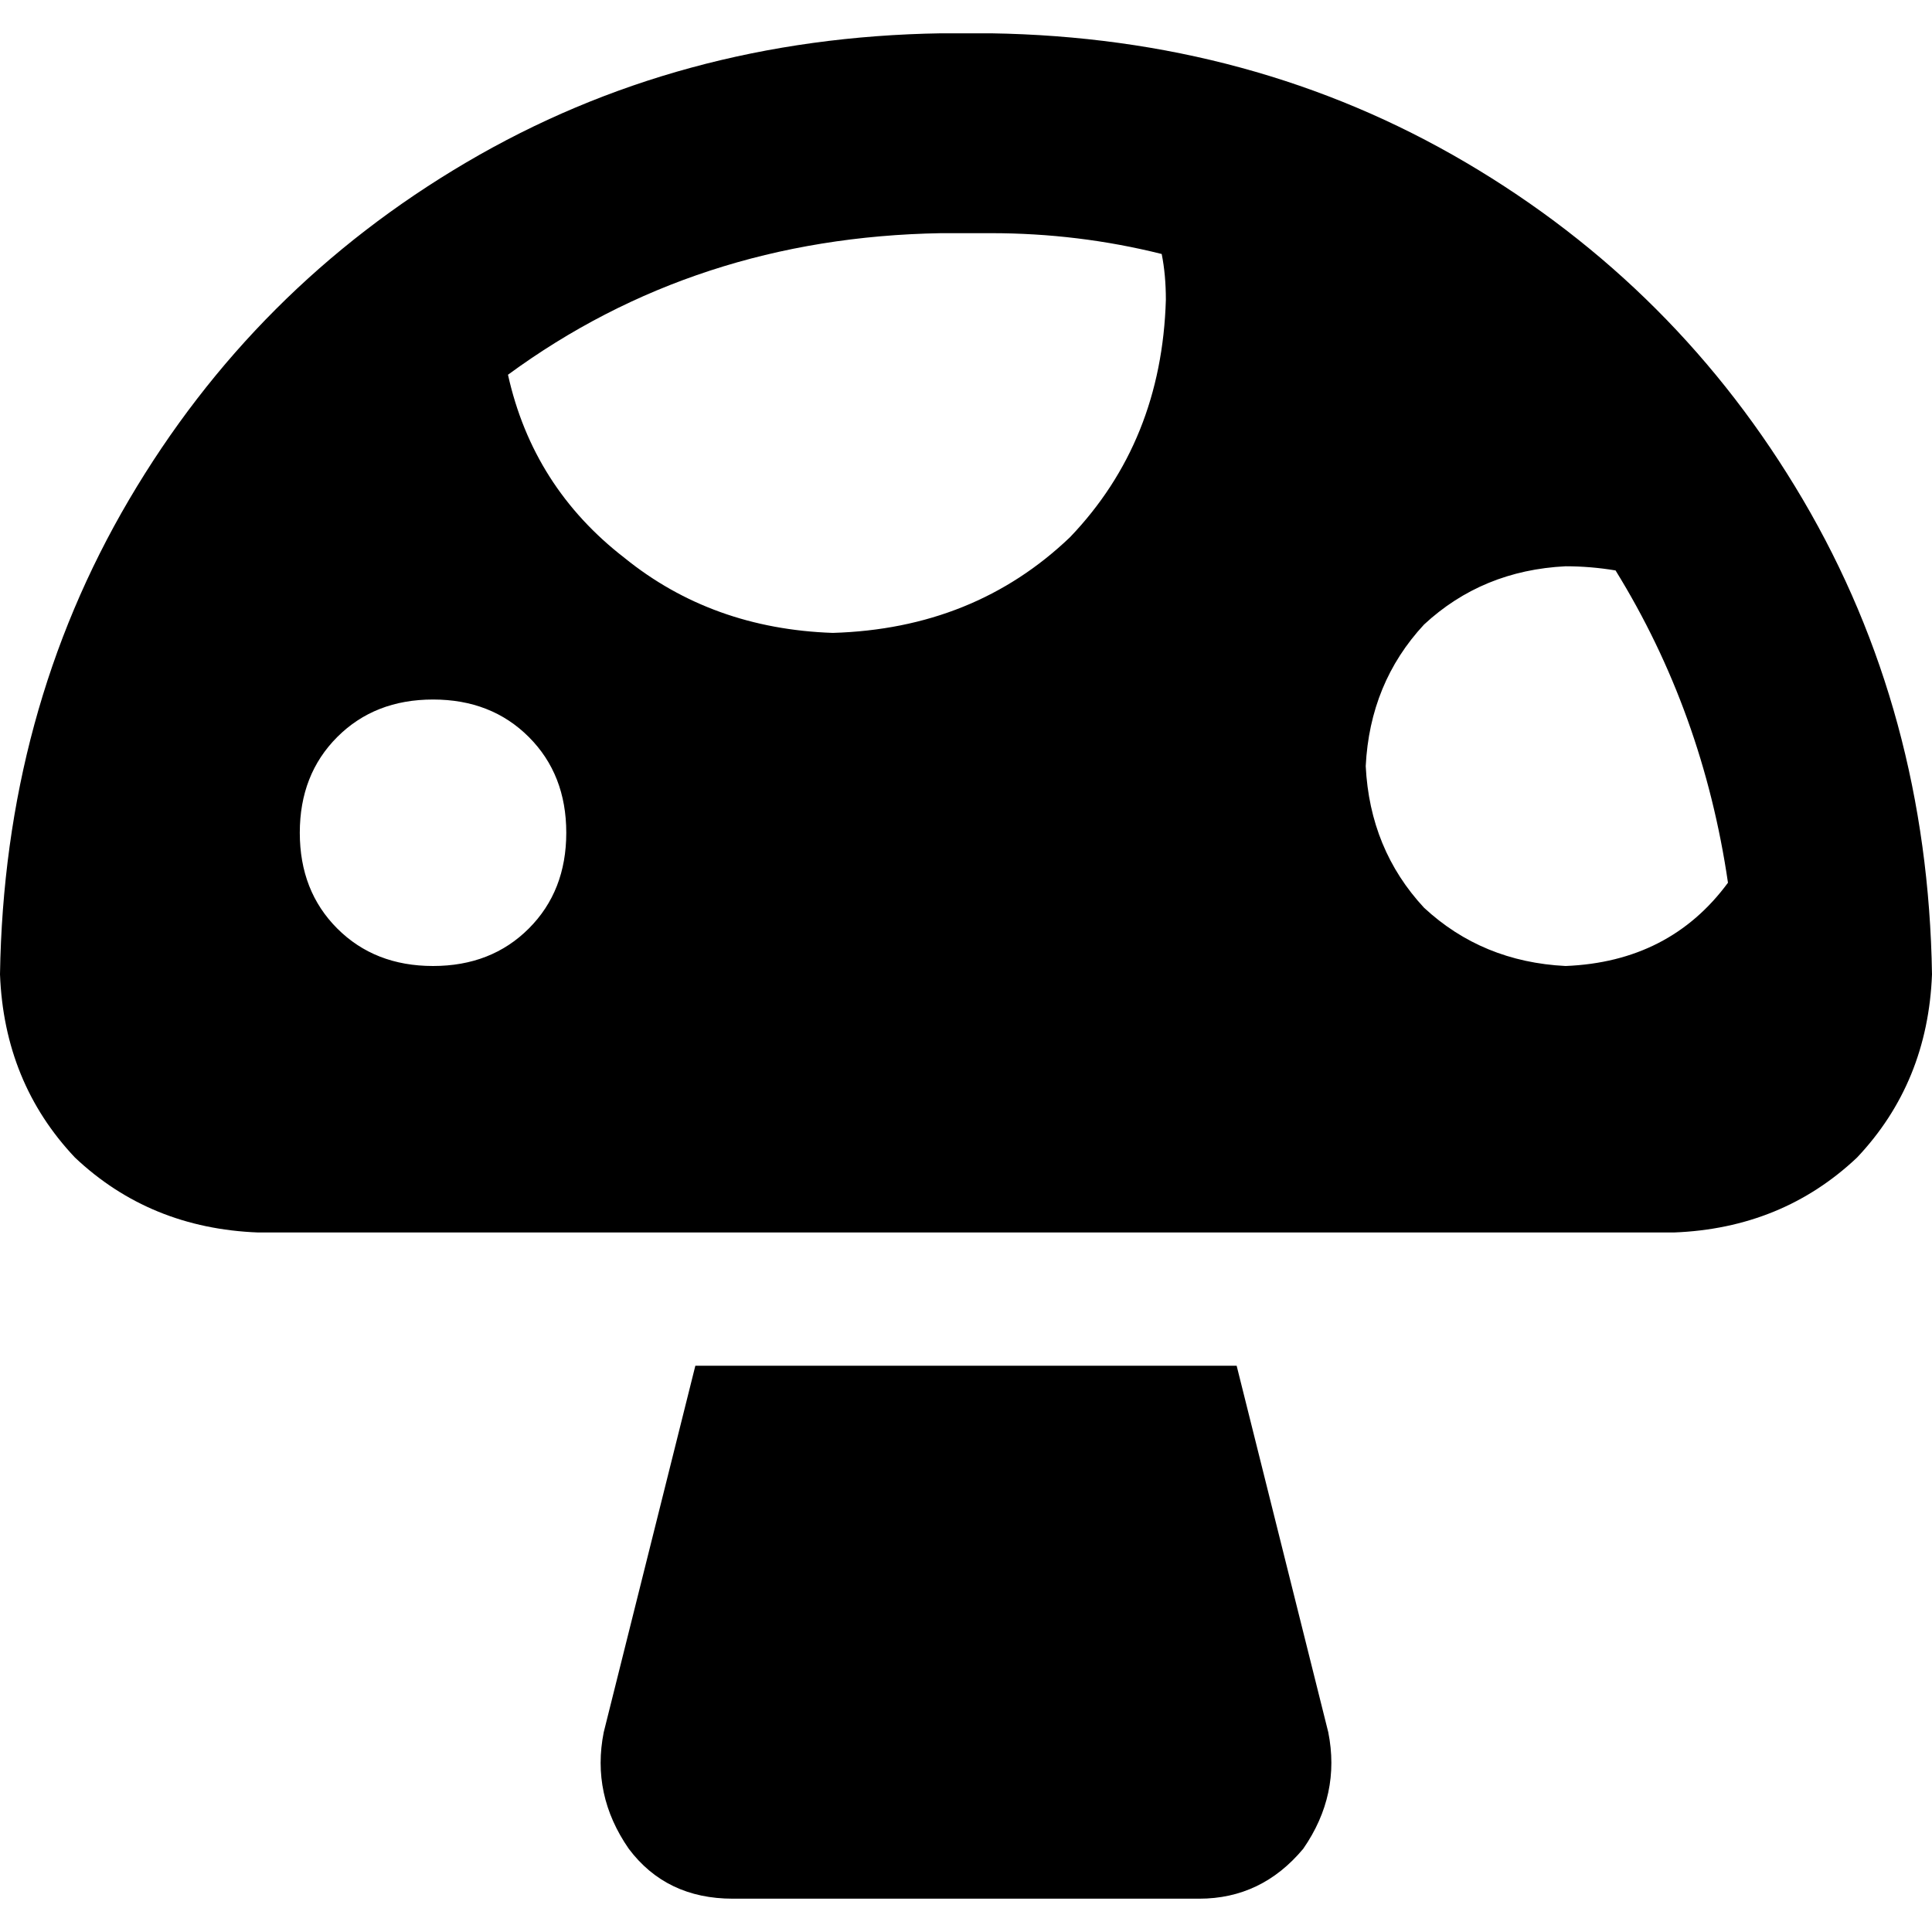
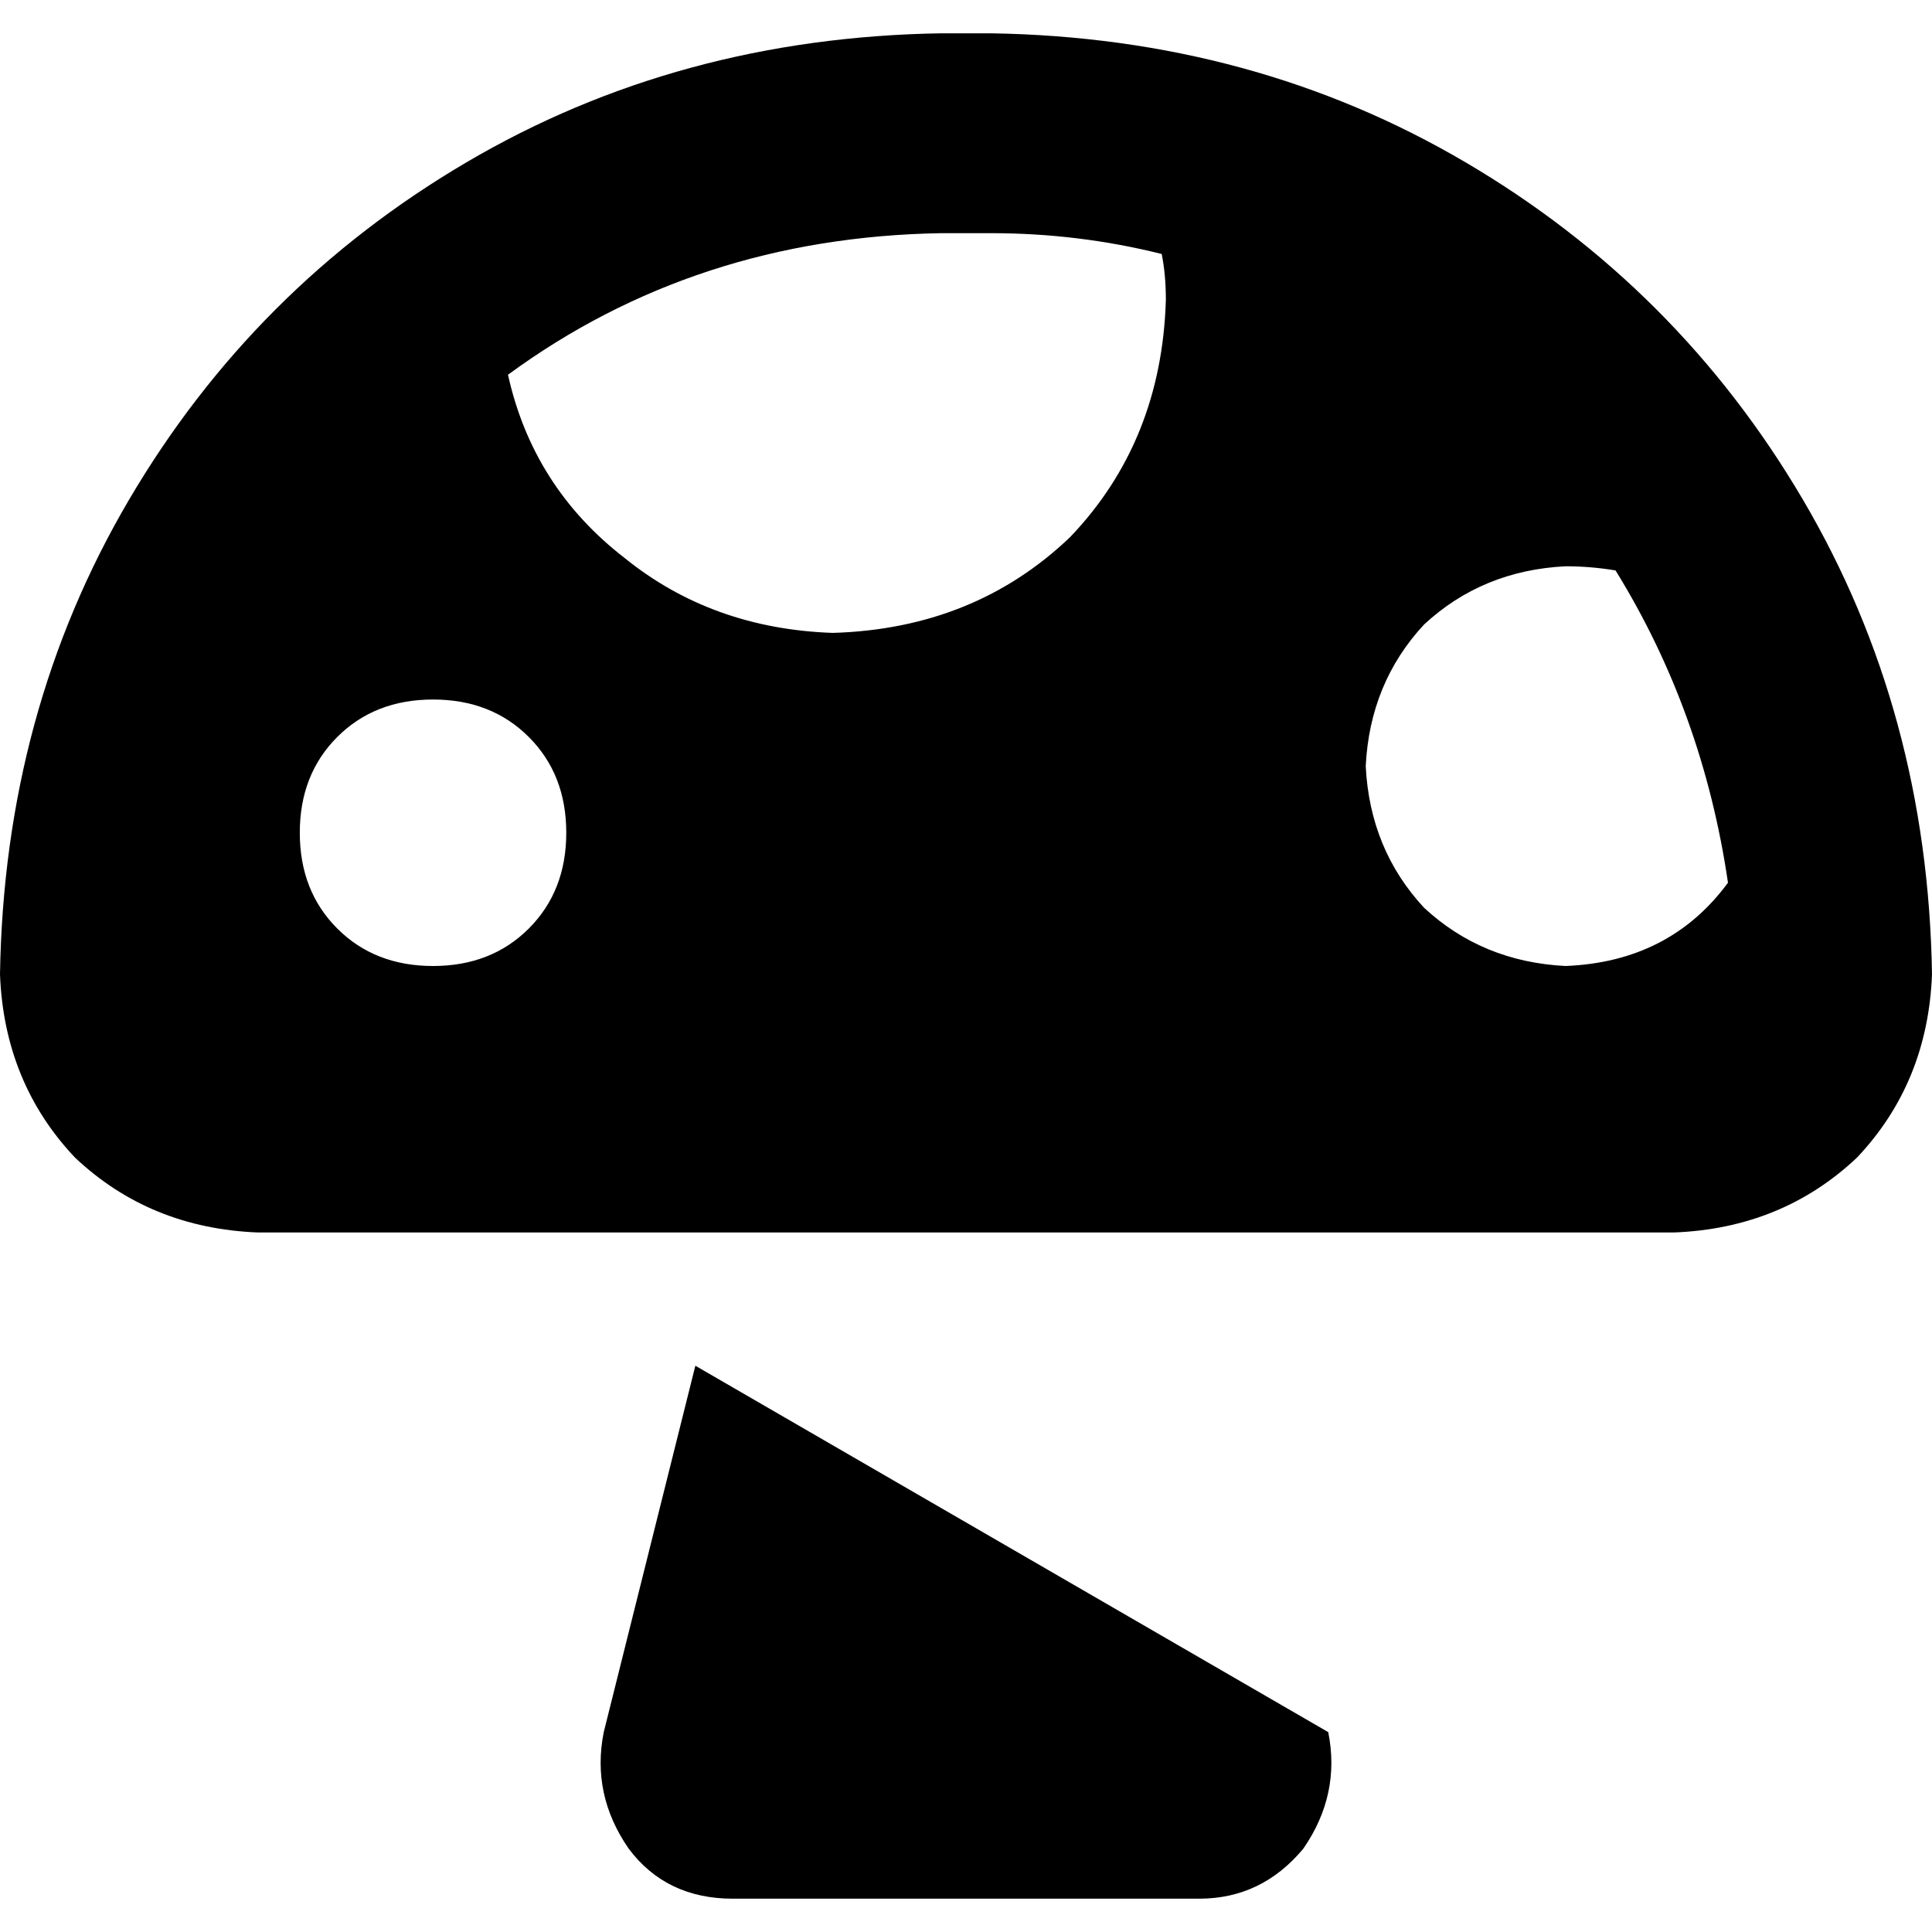
<svg xmlns="http://www.w3.org/2000/svg" viewBox="0 0 512 512">
-   <path d="M 0 258.207 Q 1.103 188.69 34.207 132.414 L 34.207 132.414 L 34.207 132.414 Q 67.31 76.138 123.586 43.034 L 123.586 43.034 L 123.586 43.034 Q 179.862 9.931 249.379 8.828 L 262.621 8.828 L 262.621 8.828 Q 332.138 9.931 388.414 43.034 Q 444.69 76.138 477.793 132.414 Q 510.897 188.69 512 258.207 Q 510.897 286.897 492.138 306.759 Q 472.276 325.517 443.586 326.621 L 318.897 326.621 L 68.414 326.621 Q 39.724 325.517 19.862 306.759 Q 1.103 286.897 0 258.207 L 0 258.207 Z M 428.138 151.172 Q 421.517 150.069 414.897 150.069 Q 392.828 151.172 377.379 165.517 Q 363.034 180.966 361.931 203.034 Q 363.034 225.103 377.379 240.552 Q 392.828 254.897 414.897 256 Q 442.483 254.897 457.931 233.931 Q 451.31 188.69 428.138 151.172 L 428.138 151.172 Z M 134.621 99.31 Q 141.241 129.103 165.517 147.862 L 165.517 147.862 L 165.517 147.862 Q 188.69 166.621 220.69 167.724 Q 258.207 166.621 283.586 142.345 Q 307.862 116.966 308.966 79.448 Q 308.966 72.828 307.862 67.31 Q 285.793 61.793 262.621 61.793 L 249.379 61.793 L 249.379 61.793 Q 184.276 62.897 134.621 99.31 L 134.621 99.31 Z M 184.276 361.931 L 327.724 361.931 L 184.276 361.931 L 327.724 361.931 L 352 459.034 L 352 459.034 Q 355.31 475.586 345.379 489.931 Q 334.345 503.172 317.793 503.172 L 194.207 503.172 L 194.207 503.172 Q 176.552 503.172 166.621 489.931 Q 156.69 475.586 160 459.034 L 184.276 361.931 L 184.276 361.931 Z M 150.069 220.69 Q 150.069 205.241 140.138 195.31 L 140.138 195.31 L 140.138 195.31 Q 130.207 185.379 114.759 185.379 Q 99.31 185.379 89.379 195.31 Q 79.448 205.241 79.448 220.69 Q 79.448 236.138 89.379 246.069 Q 99.31 256 114.759 256 Q 130.207 256 140.138 246.069 Q 150.069 236.138 150.069 220.69 L 150.069 220.69 Z" />
+   <path d="M 0 258.207 Q 1.103 188.69 34.207 132.414 L 34.207 132.414 L 34.207 132.414 Q 67.31 76.138 123.586 43.034 L 123.586 43.034 L 123.586 43.034 Q 179.862 9.931 249.379 8.828 L 262.621 8.828 L 262.621 8.828 Q 332.138 9.931 388.414 43.034 Q 444.69 76.138 477.793 132.414 Q 510.897 188.69 512 258.207 Q 510.897 286.897 492.138 306.759 Q 472.276 325.517 443.586 326.621 L 318.897 326.621 L 68.414 326.621 Q 39.724 325.517 19.862 306.759 Q 1.103 286.897 0 258.207 L 0 258.207 Z M 428.138 151.172 Q 421.517 150.069 414.897 150.069 Q 392.828 151.172 377.379 165.517 Q 363.034 180.966 361.931 203.034 Q 363.034 225.103 377.379 240.552 Q 392.828 254.897 414.897 256 Q 442.483 254.897 457.931 233.931 Q 451.31 188.69 428.138 151.172 L 428.138 151.172 Z M 134.621 99.31 Q 141.241 129.103 165.517 147.862 L 165.517 147.862 L 165.517 147.862 Q 188.69 166.621 220.69 167.724 Q 258.207 166.621 283.586 142.345 Q 307.862 116.966 308.966 79.448 Q 308.966 72.828 307.862 67.31 Q 285.793 61.793 262.621 61.793 L 249.379 61.793 L 249.379 61.793 Q 184.276 62.897 134.621 99.31 L 134.621 99.31 Z M 184.276 361.931 L 327.724 361.931 L 184.276 361.931 L 352 459.034 L 352 459.034 Q 355.31 475.586 345.379 489.931 Q 334.345 503.172 317.793 503.172 L 194.207 503.172 L 194.207 503.172 Q 176.552 503.172 166.621 489.931 Q 156.69 475.586 160 459.034 L 184.276 361.931 L 184.276 361.931 Z M 150.069 220.69 Q 150.069 205.241 140.138 195.31 L 140.138 195.31 L 140.138 195.31 Q 130.207 185.379 114.759 185.379 Q 99.31 185.379 89.379 195.31 Q 79.448 205.241 79.448 220.69 Q 79.448 236.138 89.379 246.069 Q 99.31 256 114.759 256 Q 130.207 256 140.138 246.069 Q 150.069 236.138 150.069 220.69 L 150.069 220.69 Z" />
</svg>